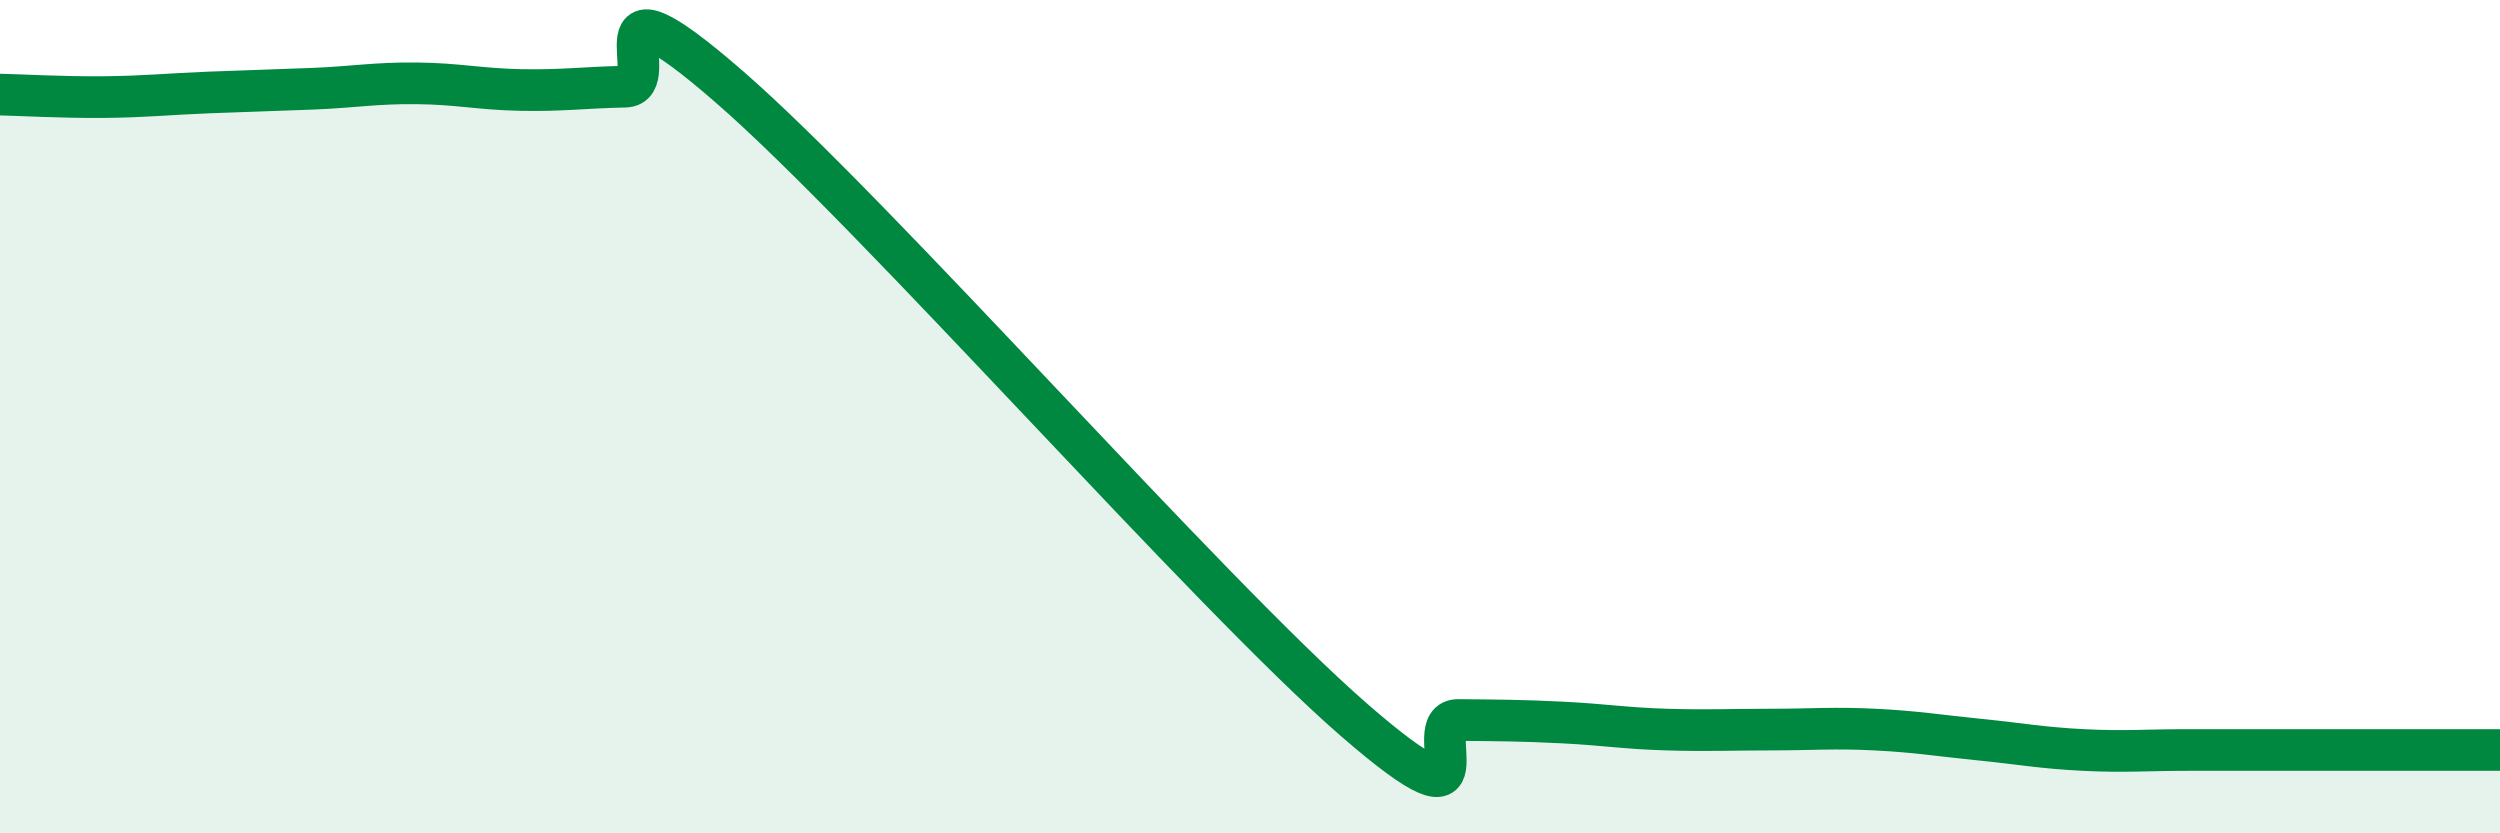
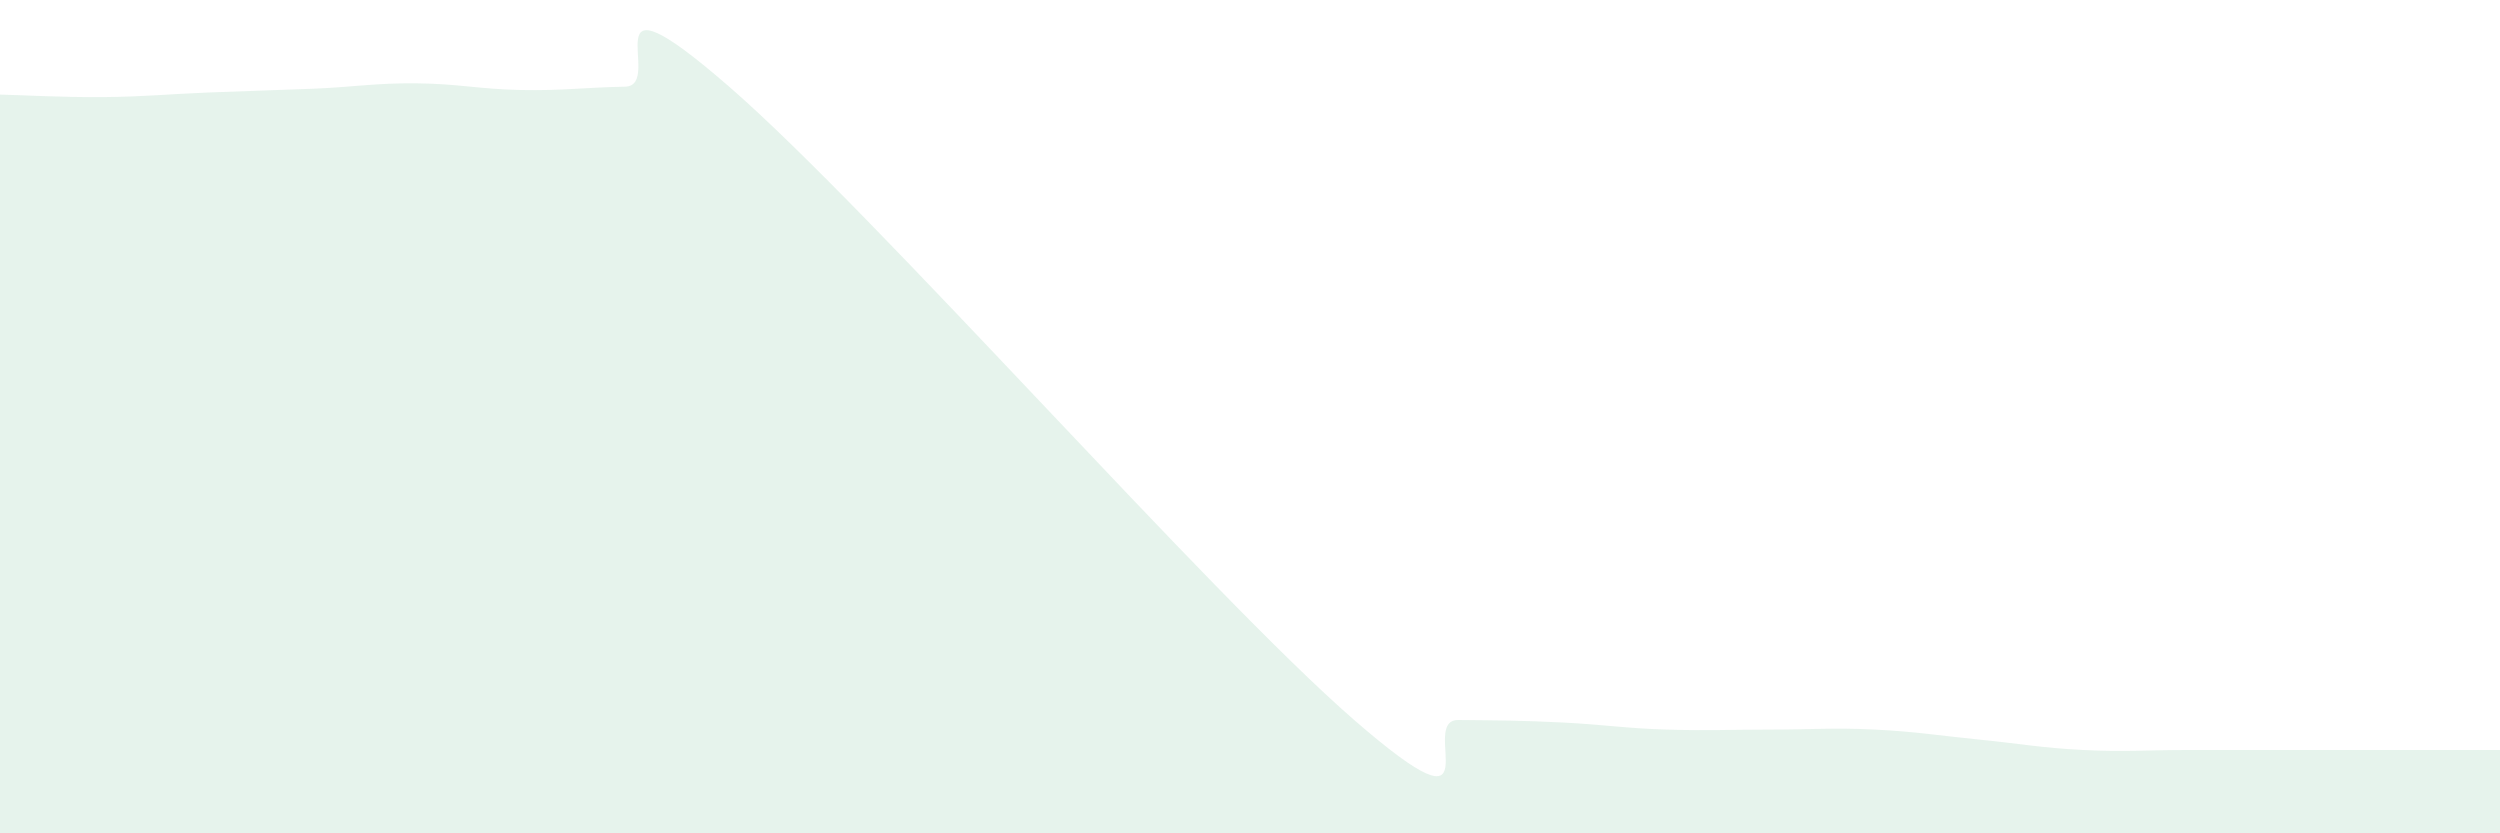
<svg xmlns="http://www.w3.org/2000/svg" width="60" height="20" viewBox="0 0 60 20">
  <path d="M 0,2.27 C 0.5,2.28 1.5,2.34 2.5,2.33 C 3.5,2.32 4,2.26 5,2.22 C 6,2.18 6.5,2.17 7.5,2.13 C 8.5,2.09 9,1.99 10,2 C 11,2.01 11.5,2.14 12.5,2.16 C 13.5,2.18 14,2.1 15,2.08 C 16,2.06 14,-0.96 17.5,2.08 C 21,5.12 29,14.24 32.5,17.28 C 36,20.32 34,17.27 35,17.28 C 36,17.29 36.5,17.29 37.5,17.34 C 38.5,17.39 39,17.48 40,17.51 C 41,17.54 41.5,17.51 42.5,17.51 C 43.5,17.51 44,17.46 45,17.51 C 46,17.56 46.5,17.65 47.5,17.75 C 48.5,17.85 49,17.95 50,18 C 51,18.05 51.5,18 52.5,18 C 53.5,18 54,18 55,18 C 56,18 56.5,18 57.5,18 C 58.5,18 59.5,18 60,18L60 20L0 20Z" fill="#008740" opacity="0.1" stroke-linecap="round" stroke-linejoin="round" />
-   <path d="M 0,2.27 C 0.5,2.28 1.5,2.34 2.5,2.33 C 3.5,2.32 4,2.26 5,2.22 C 6,2.18 6.5,2.17 7.5,2.13 C 8.5,2.09 9,1.99 10,2 C 11,2.01 11.5,2.14 12.5,2.16 C 13.5,2.18 14,2.1 15,2.08 C 16,2.06 14,-0.96 17.5,2.08 C 21,5.12 29,14.24 32.5,17.28 C 36,20.32 34,17.27 35,17.28 C 36,17.29 36.5,17.29 37.5,17.34 C 38.5,17.39 39,17.48 40,17.51 C 41,17.54 41.5,17.51 42.5,17.51 C 43.5,17.51 44,17.46 45,17.51 C 46,17.56 46.5,17.65 47.5,17.75 C 48.5,17.85 49,17.95 50,18 C 51,18.05 51.5,18 52.5,18 C 53.5,18 54,18 55,18 C 56,18 56.5,18 57.5,18 C 58.5,18 59.5,18 60,18" stroke="#008740" stroke-width="1" fill="none" stroke-linecap="round" stroke-linejoin="round" />
</svg>